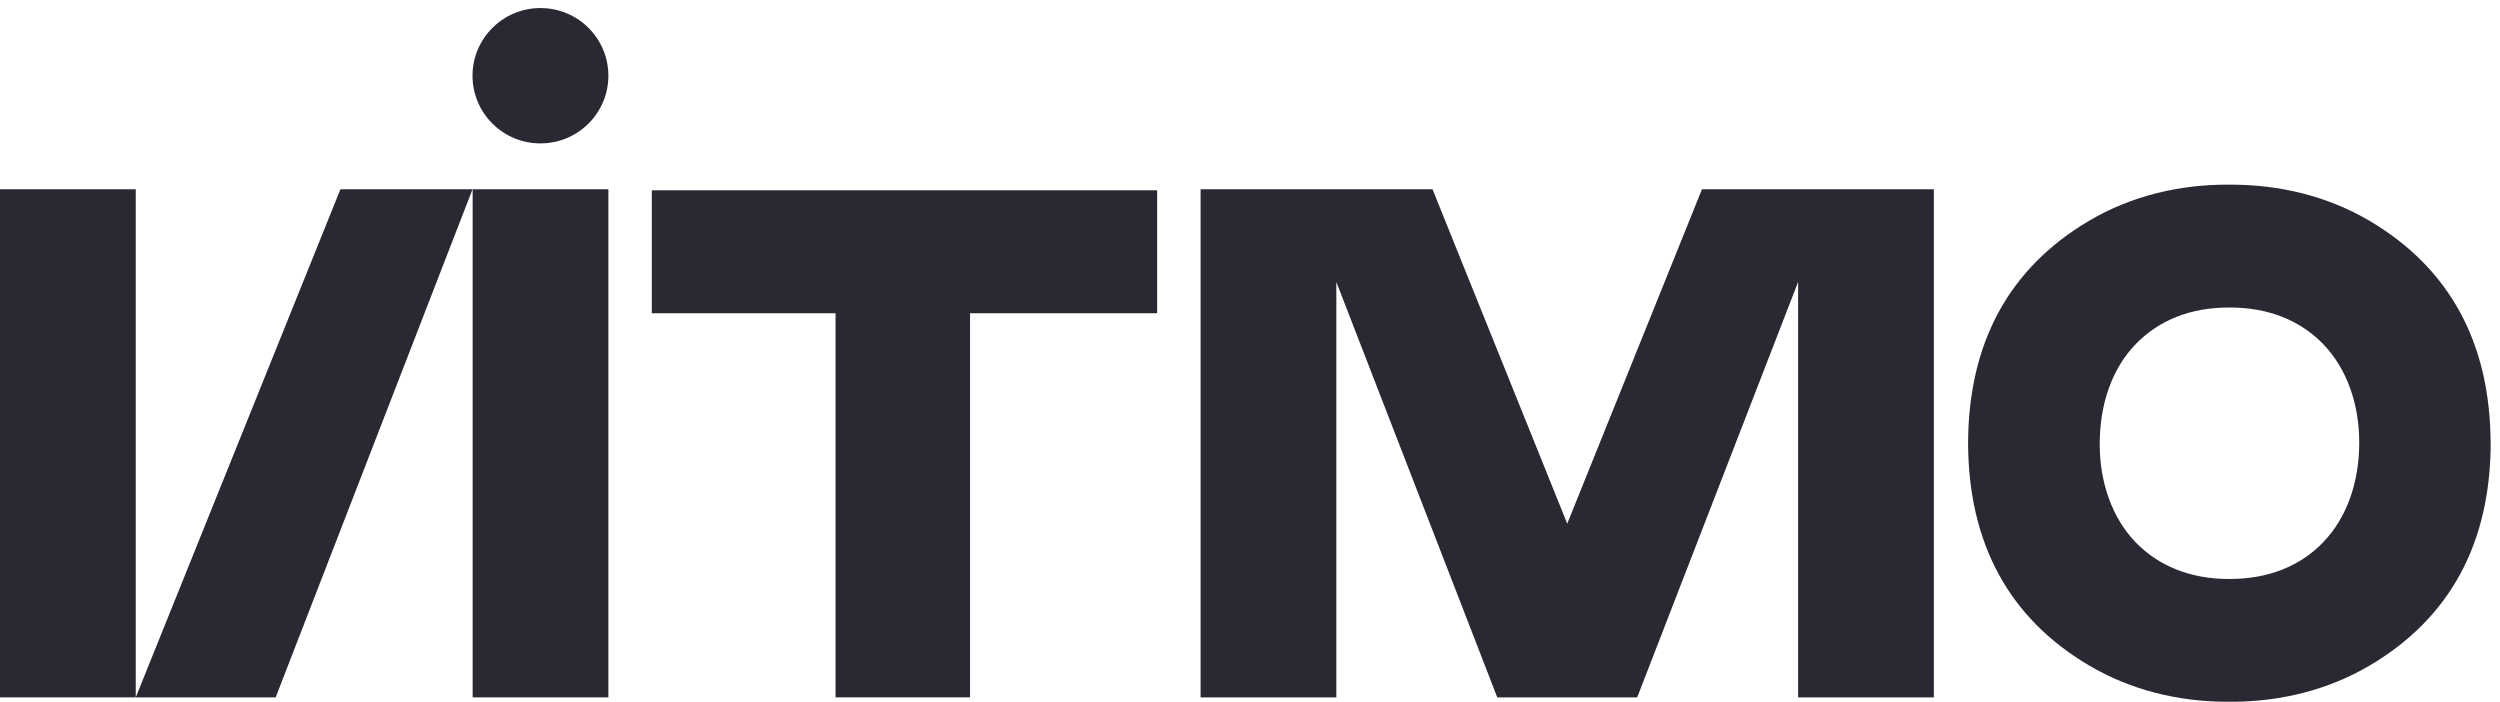
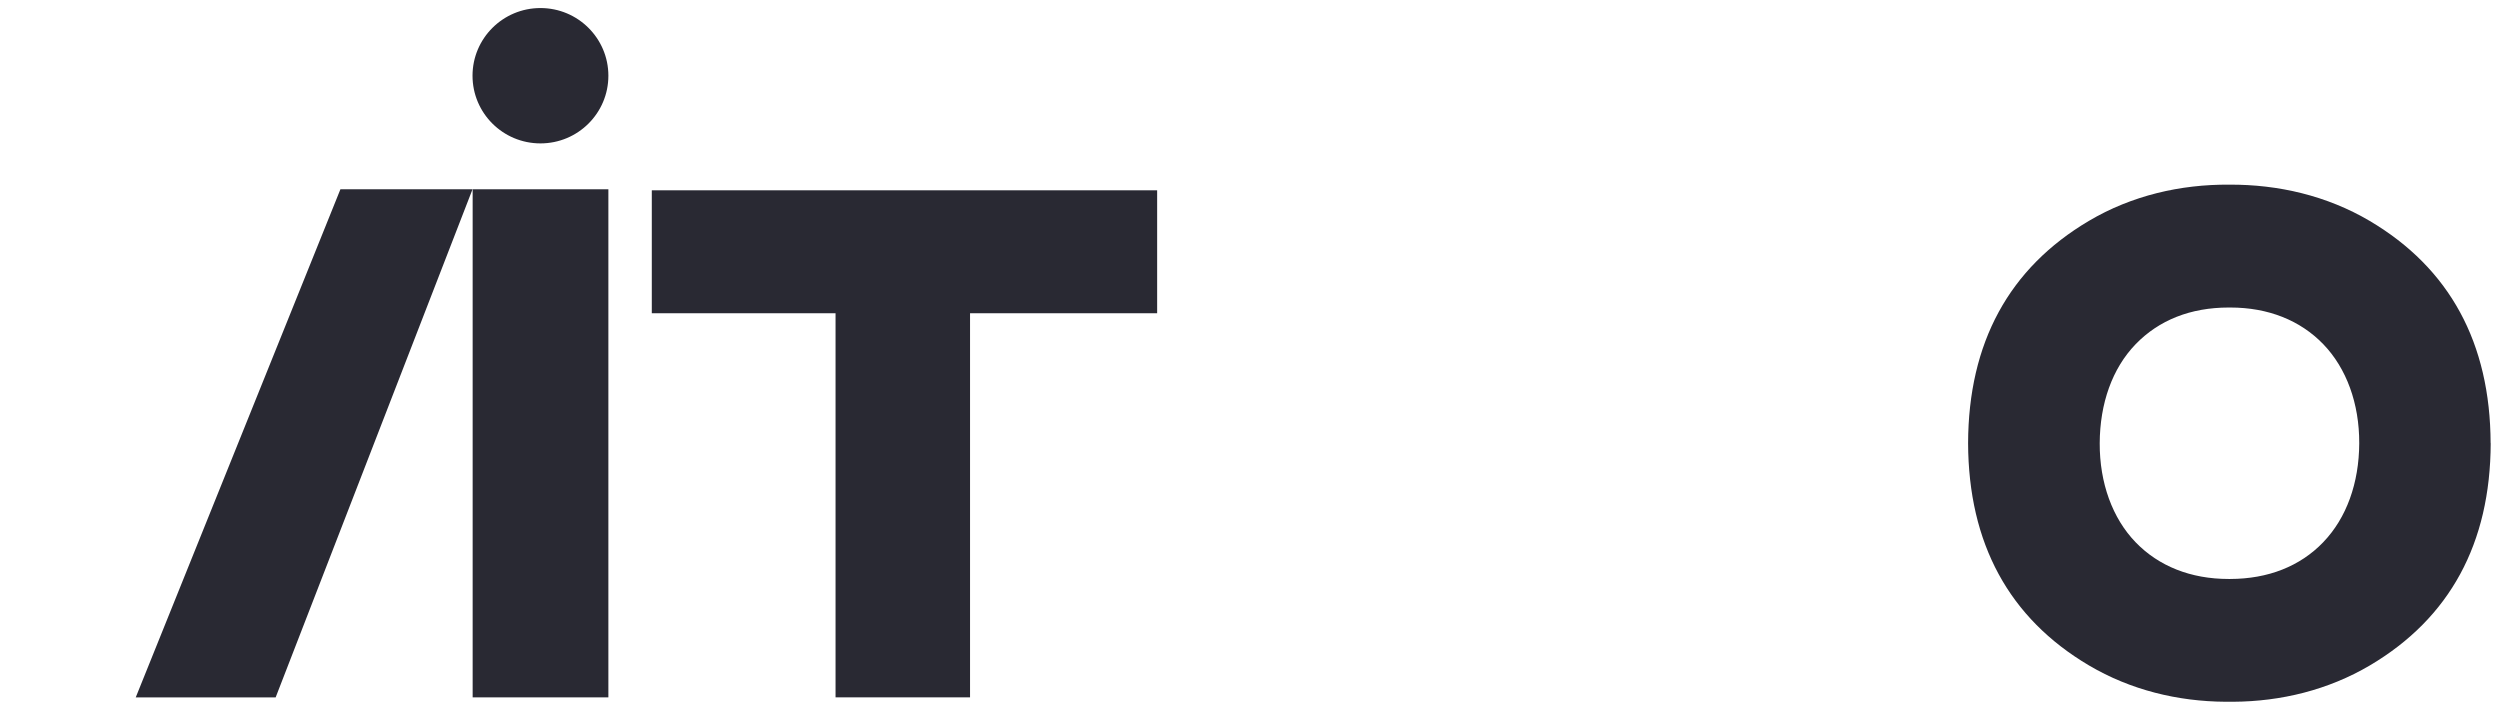
<svg xmlns="http://www.w3.org/2000/svg" width="114" height="32" viewBox="0 0 114 32" fill="none">
  <path d="M113.572 20.212C113.558 15.64 111.706 12.231 108.06 10.075C106.105 8.922 103.89 8.409 101.658 8.42C99.425 8.404 97.21 8.917 95.258 10.07C91.609 12.226 89.758 15.636 89.745 20.207C89.76 24.778 91.61 28.188 95.258 30.344C97.153 31.463 99.305 31.988 101.489 32H101.661C101.717 32 101.781 32 101.832 32C104.014 31.988 106.166 31.463 108.064 30.344C111.713 28.188 113.563 24.778 113.576 20.207L113.572 20.212ZM105.939 24.726C104.883 25.825 103.422 26.398 101.699 26.401H101.623C99.904 26.401 98.438 25.82 97.383 24.726C96.327 23.633 95.74 22.022 95.747 20.212C95.754 18.401 96.317 16.801 97.384 15.697C98.45 14.592 99.9 14.024 101.623 14.023H101.705C103.423 14.023 104.889 14.603 105.943 15.697C106.998 16.79 107.588 18.402 107.581 20.212C107.574 22.021 107.004 23.622 105.936 24.728L105.939 24.726Z" fill="#292933" />
  <path d="M29.722 8.678V14.284H38.101V31.799H44.234V14.284H52.766V8.678H29.722Z" fill="#292933" />
  <path d="M27.742 8.631H21.553V31.8H27.742V8.631Z" fill="#292933" />
-   <path d="M6.19 8.631H0V31.8H6.19V8.631Z" fill="#292933" />
  <path d="M15.523 8.631L6.19 31.8H12.57L21.547 8.631H15.523Z" fill="#292933" />
-   <path d="M77.609 8.631L71.466 23.879L65.323 8.631H54.747V31.8H60.937V12.858L68.275 31.8H74.656L81.994 12.858V31.8H88.184V8.631H77.609Z" fill="#292933" />
  <path d="M24.645 0.367C22.933 0.367 21.547 1.75 21.547 3.453C21.547 5.157 22.933 6.539 24.645 6.539C26.356 6.539 27.742 5.158 27.742 3.453C27.742 1.749 26.355 0.367 24.645 0.367Z" fill="#292933" />
</svg>